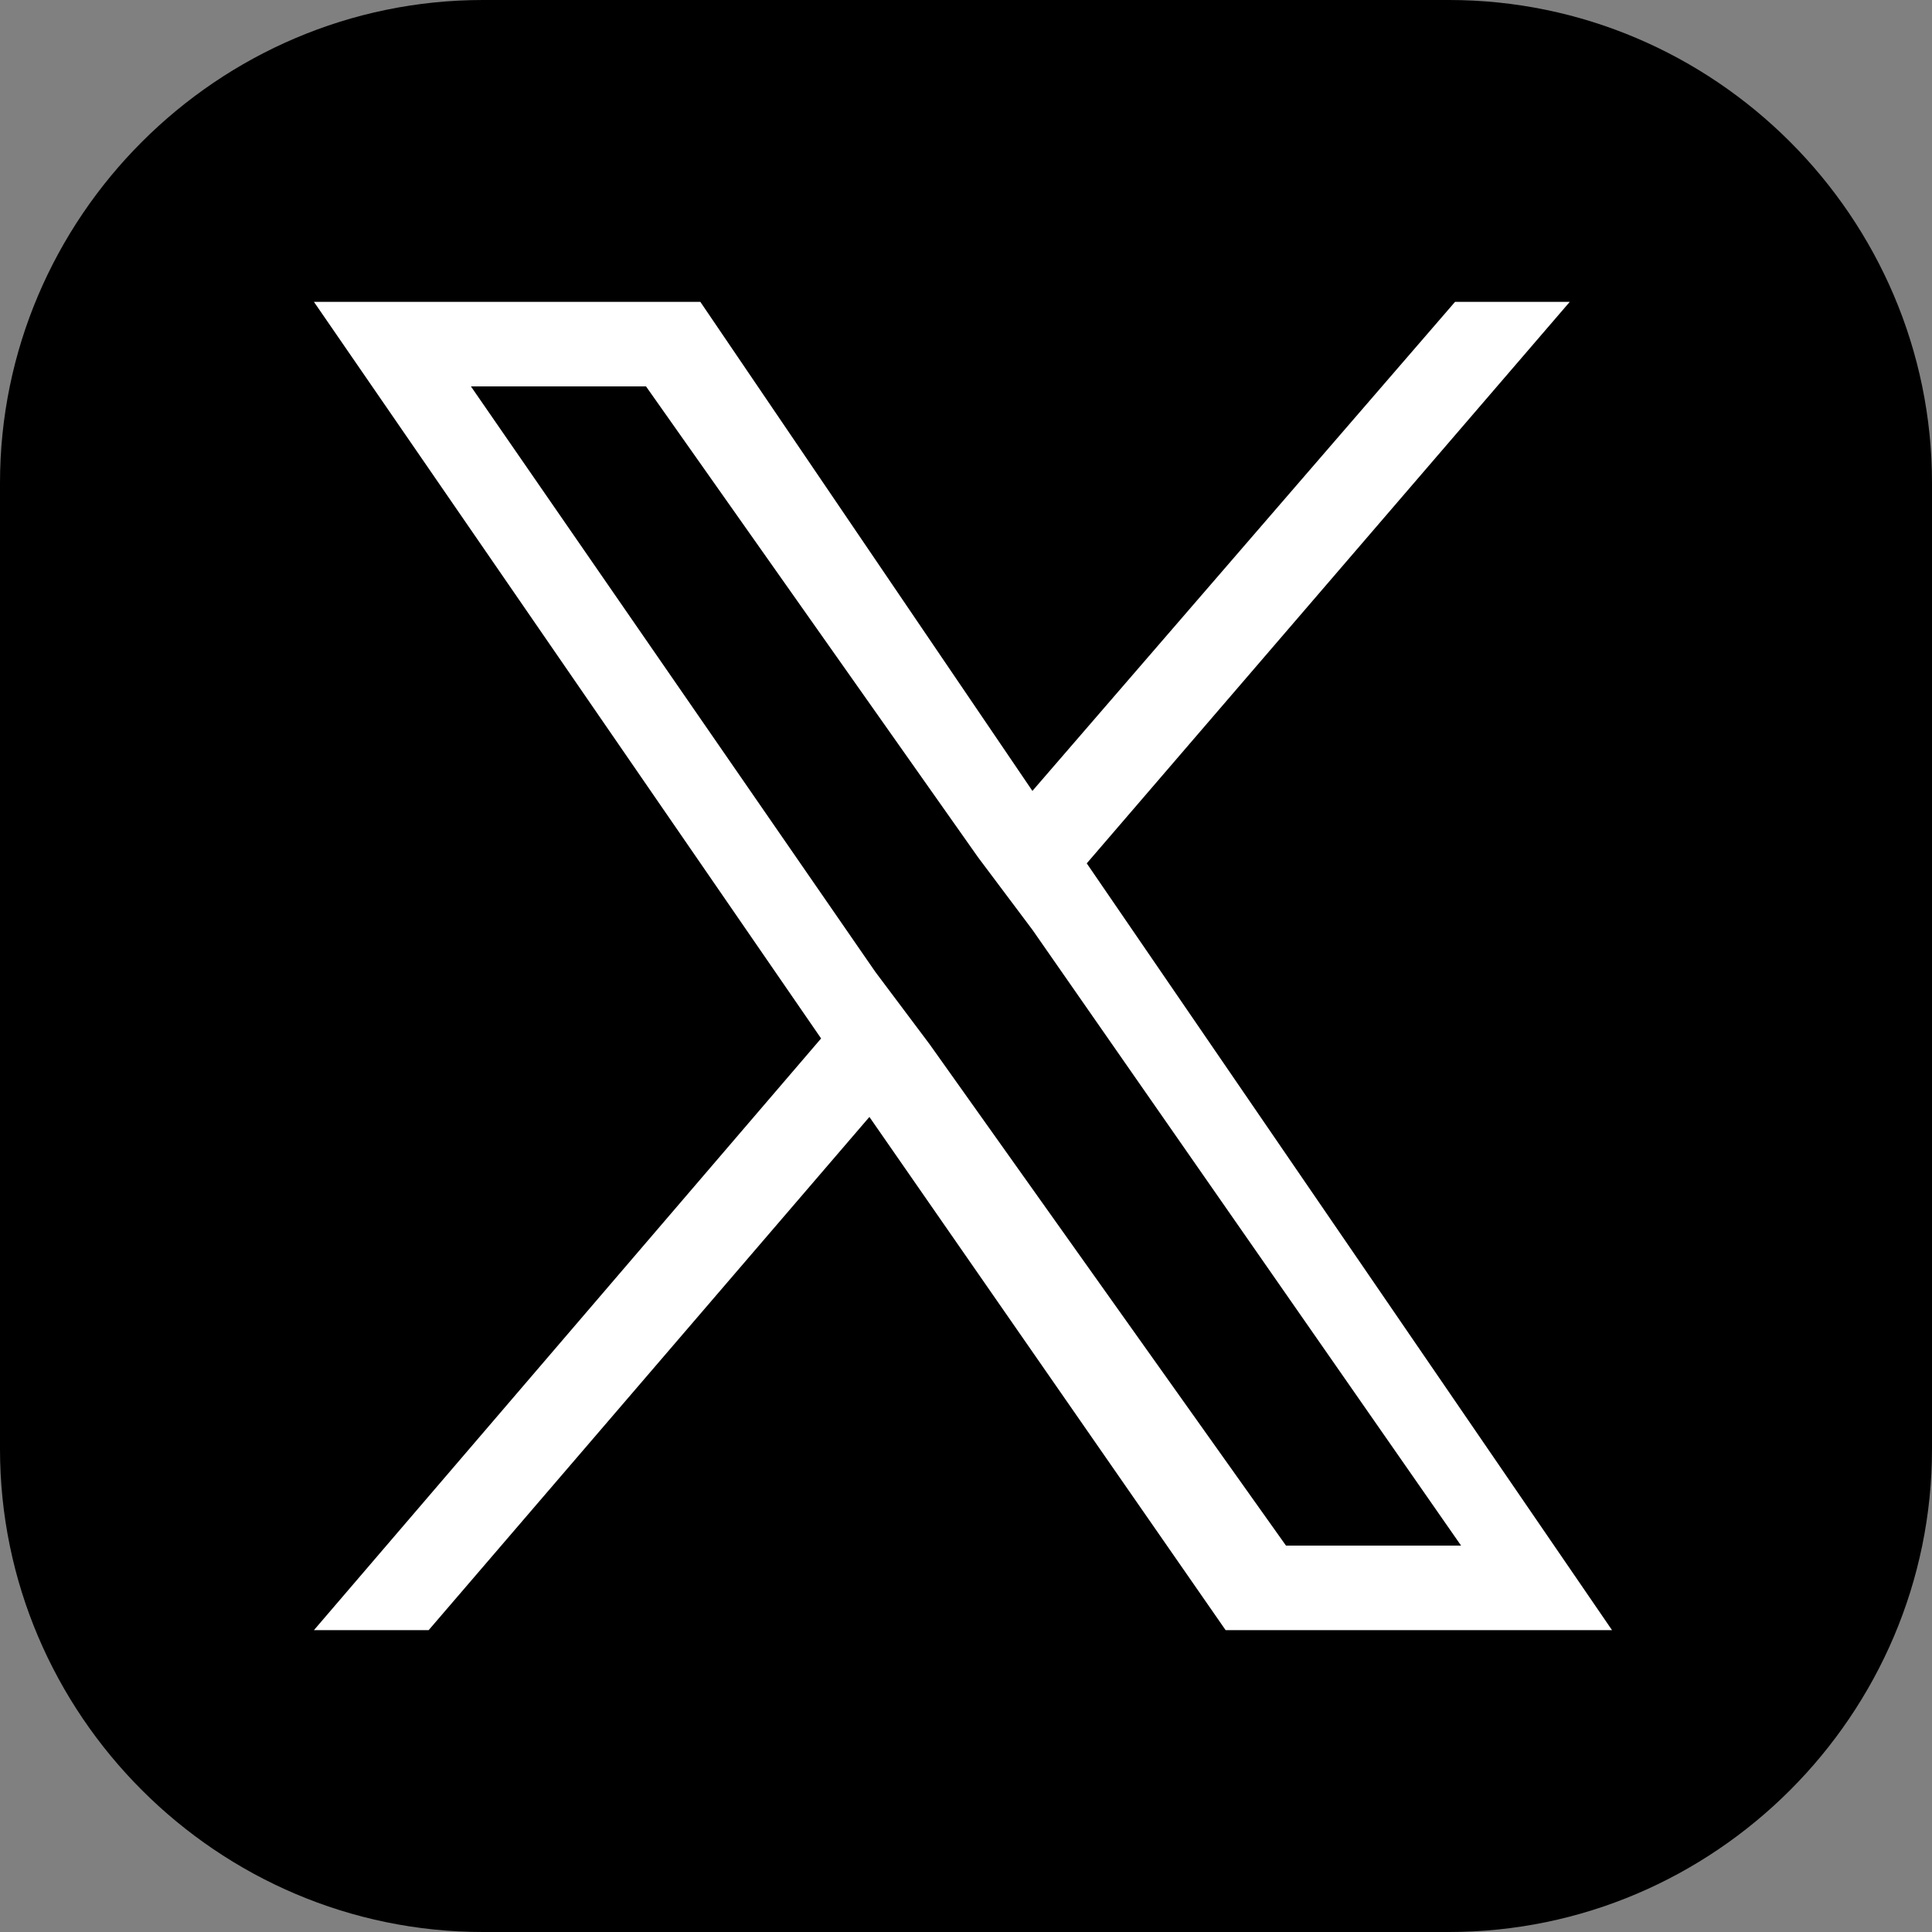
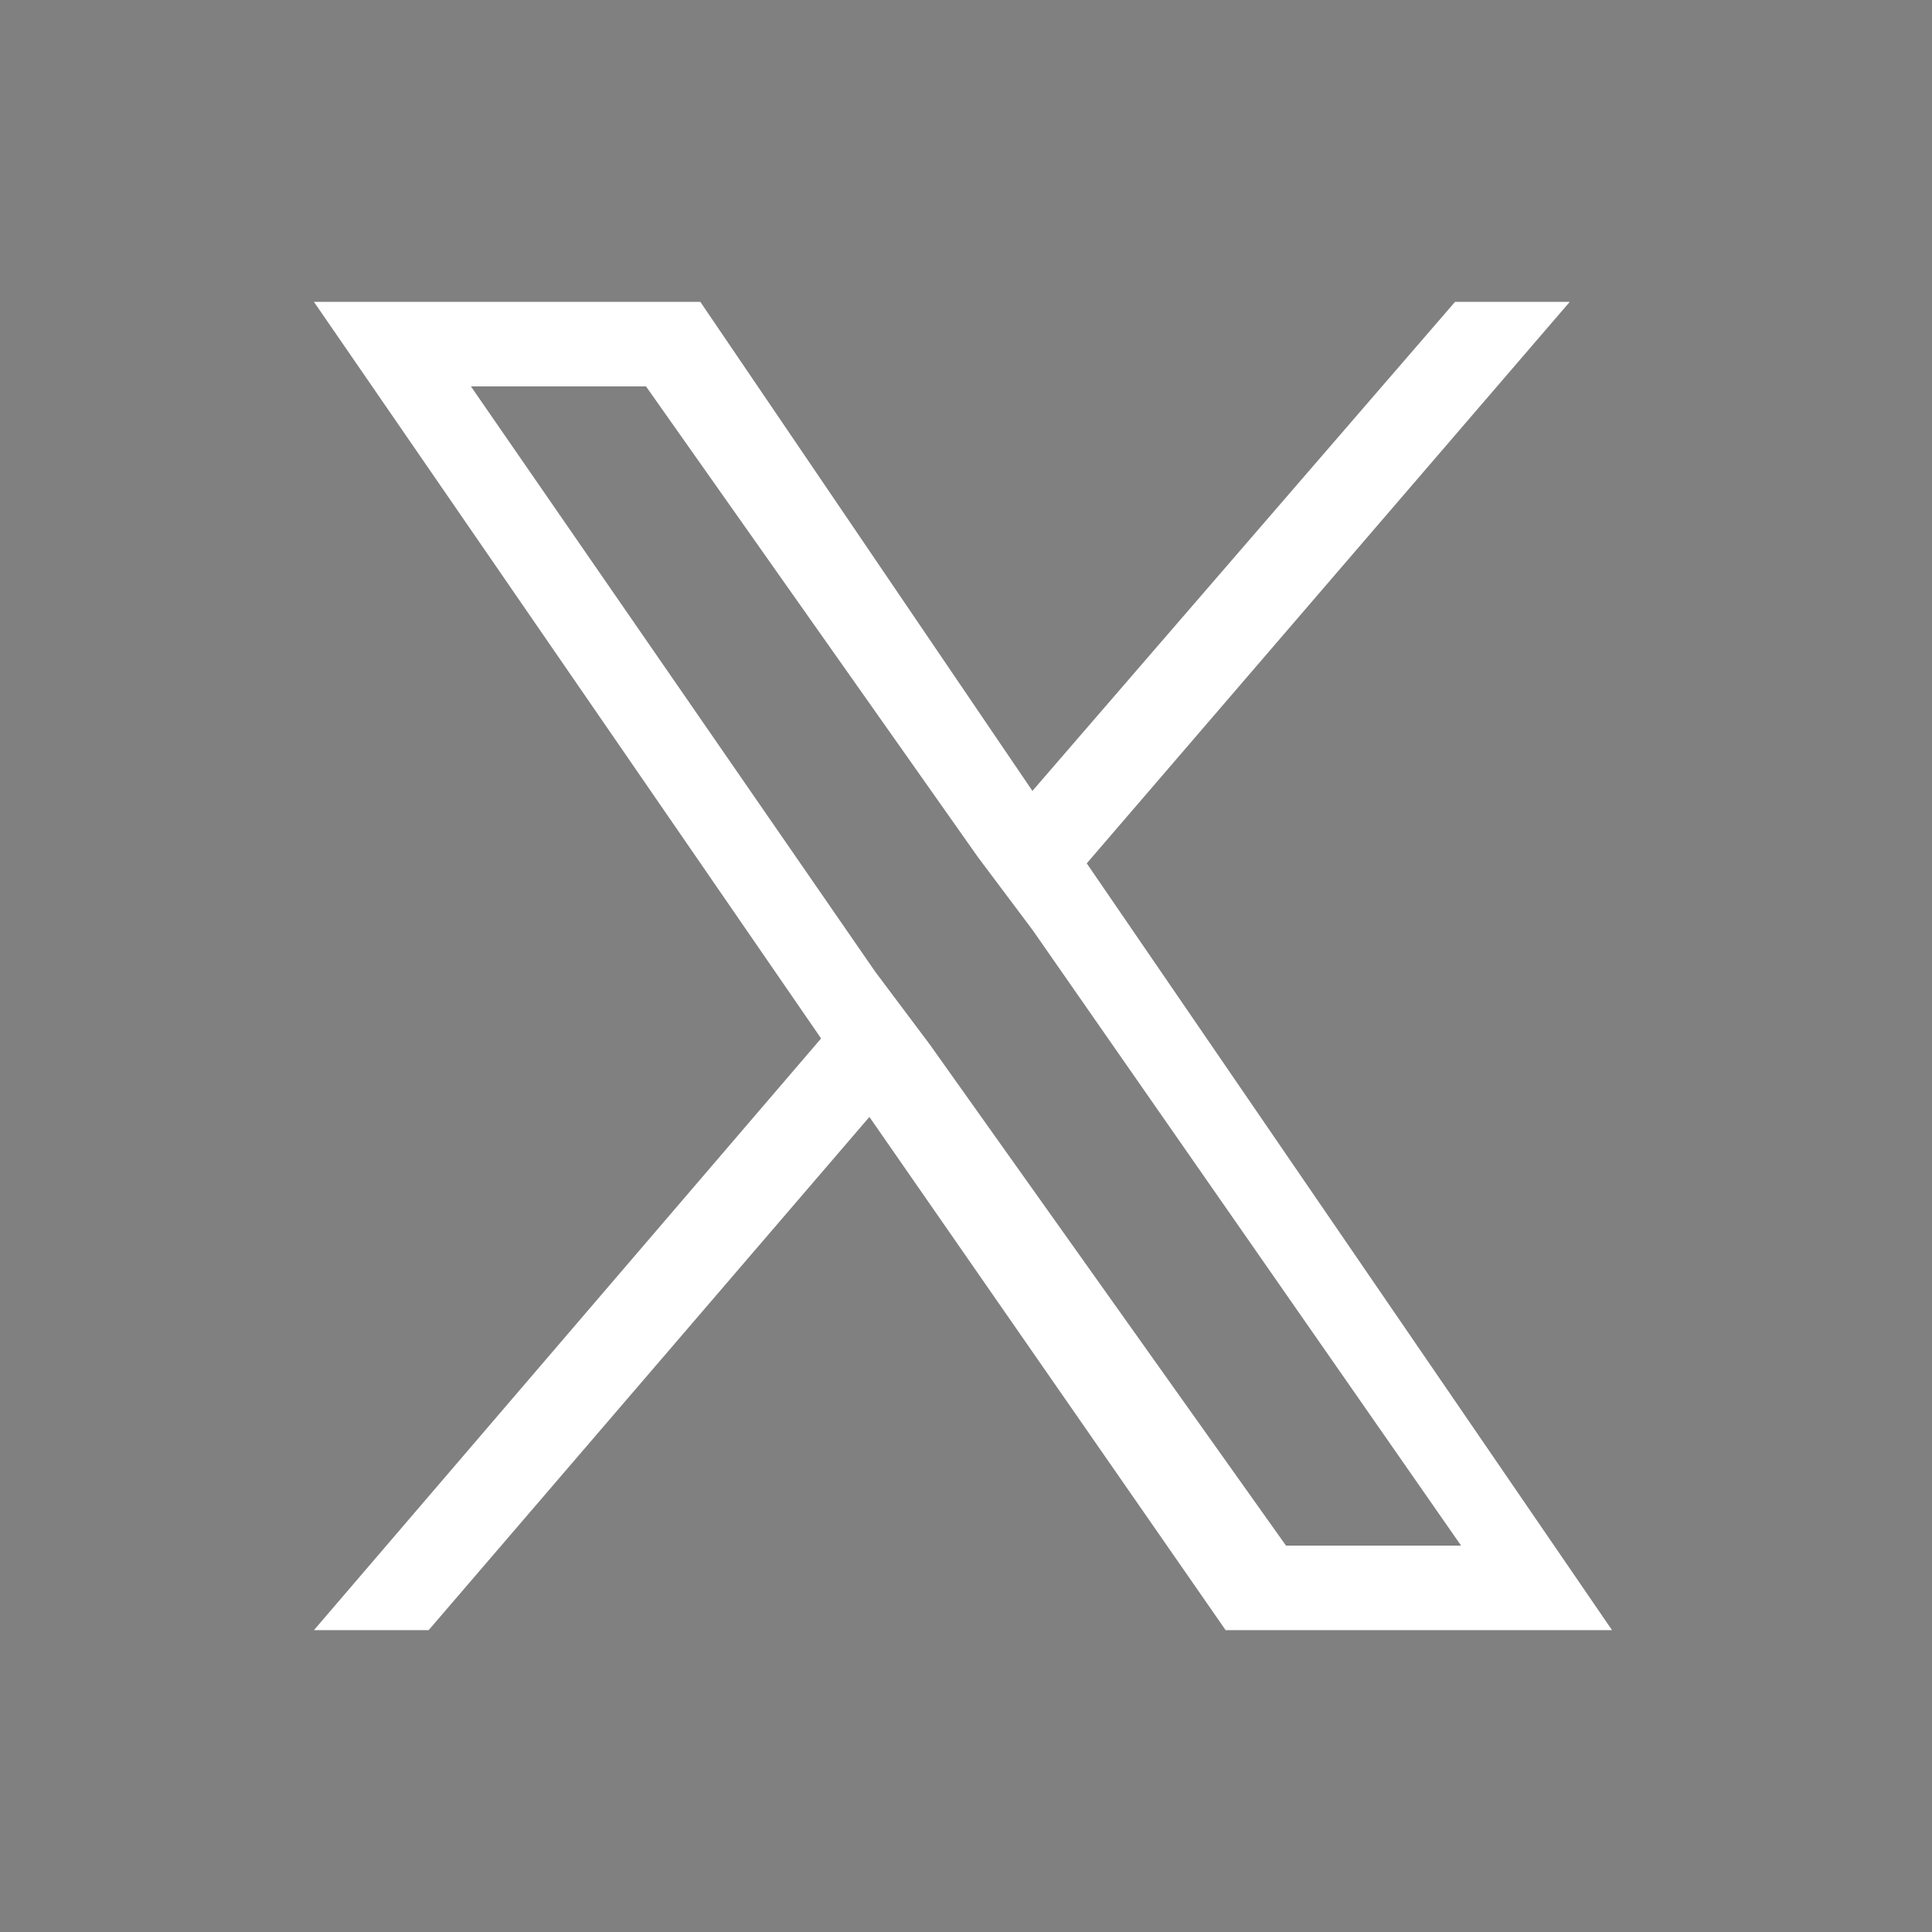
<svg xmlns="http://www.w3.org/2000/svg" version="1.1" id="layer_1" x="0px" y="0px" width="32px" height="32px" viewBox="0 0 32 32" enable-background="new 0 0 32 32" xml:space="preserve">
  <rect x="0" y="0" width="32" height="32" fill="#808080" stroke="none" />
-   <path id="back" d="M32,24c0,4.4-3.6,8-8,8H8c-4.4,0-8-3.6-8-8V8c0-4.4,3.6-8,8-8h16c4.4,0,8,3.6,8,8V24z" />
  <path id="path" fill="#FFFFFF" d="M18,14.3l8-9.3h-1.9l-7,8.1L11.6,5H5.2l8.4,12.2L5.2,27h1.9l7.3-8.5l5.9,8.5h6.4L18,14.3L18,14.3z   M15.4,17.3l-0.9-1.2L7.8,6.4h2.9l5.5,7.8l0.9,1.2l7.1,10.2h-2.9L15.4,17.3L15.4,17.3z" />
</svg>